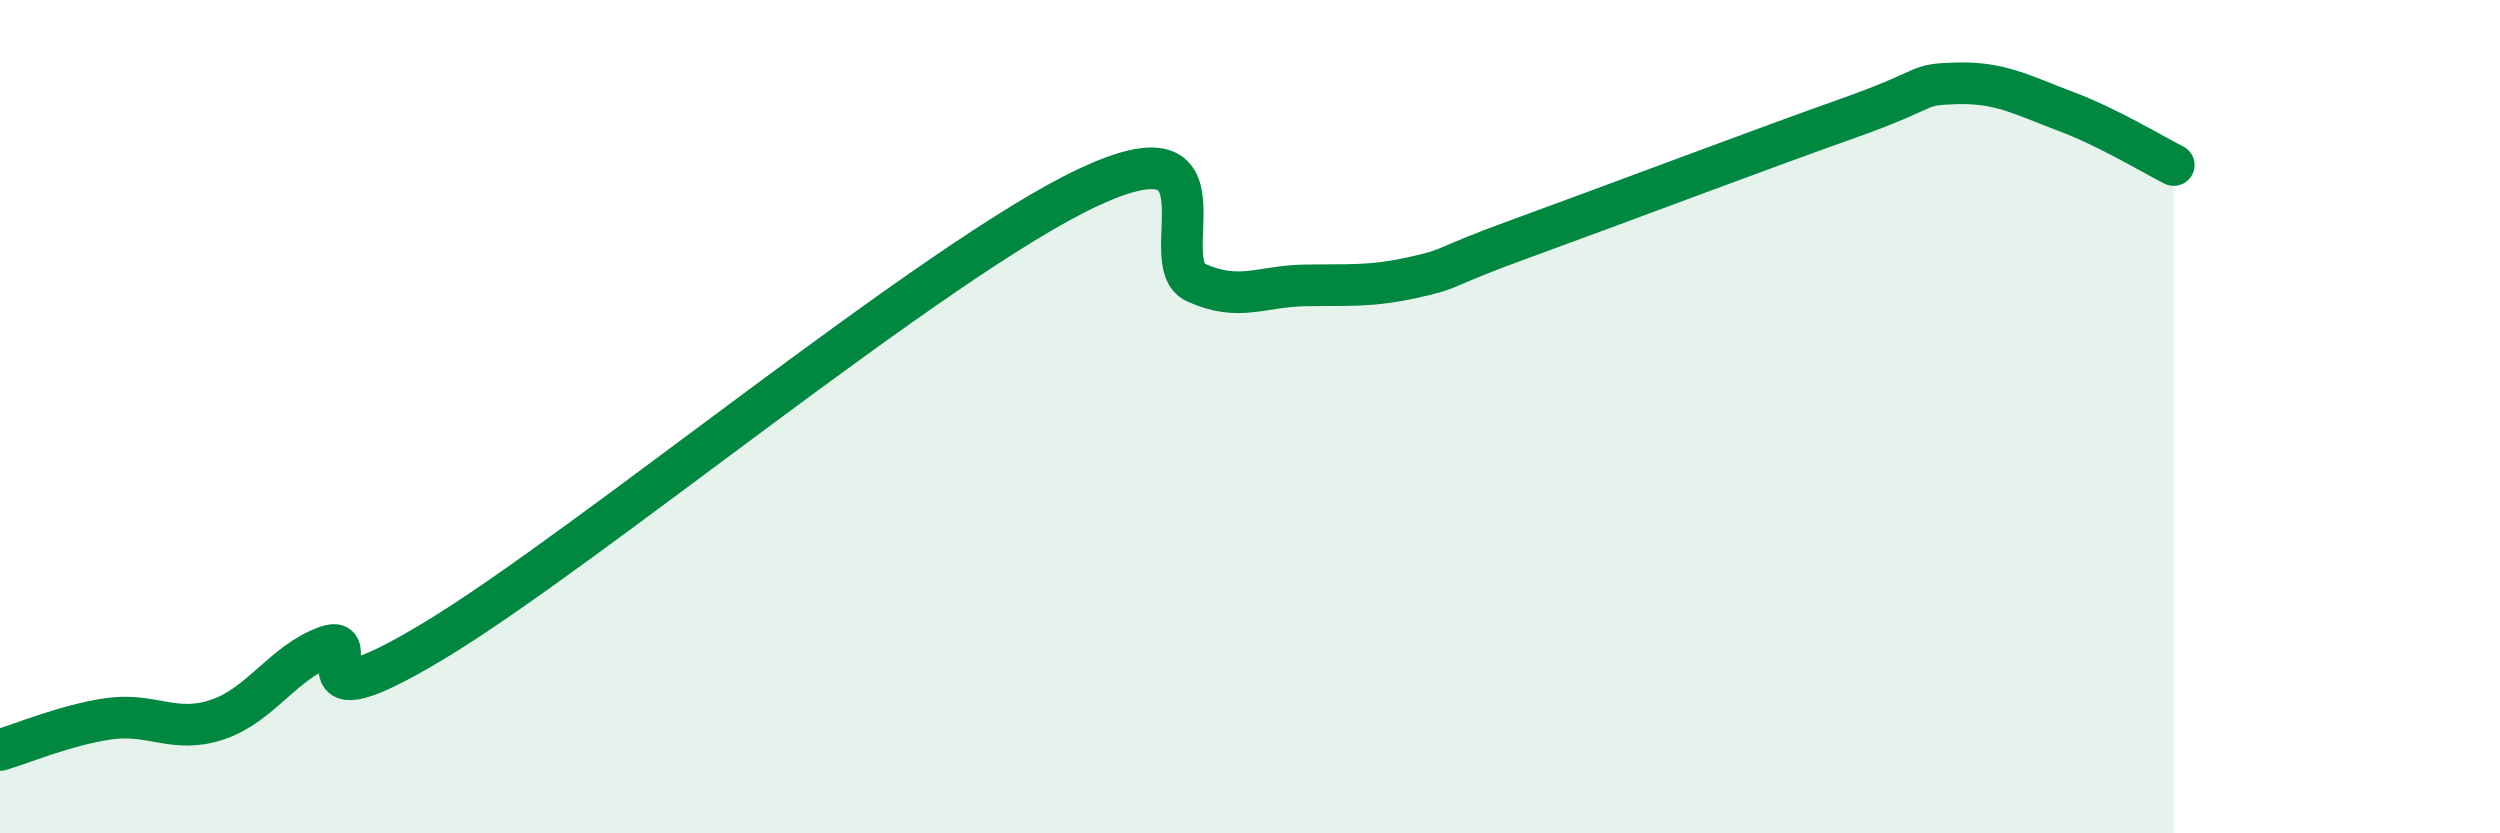
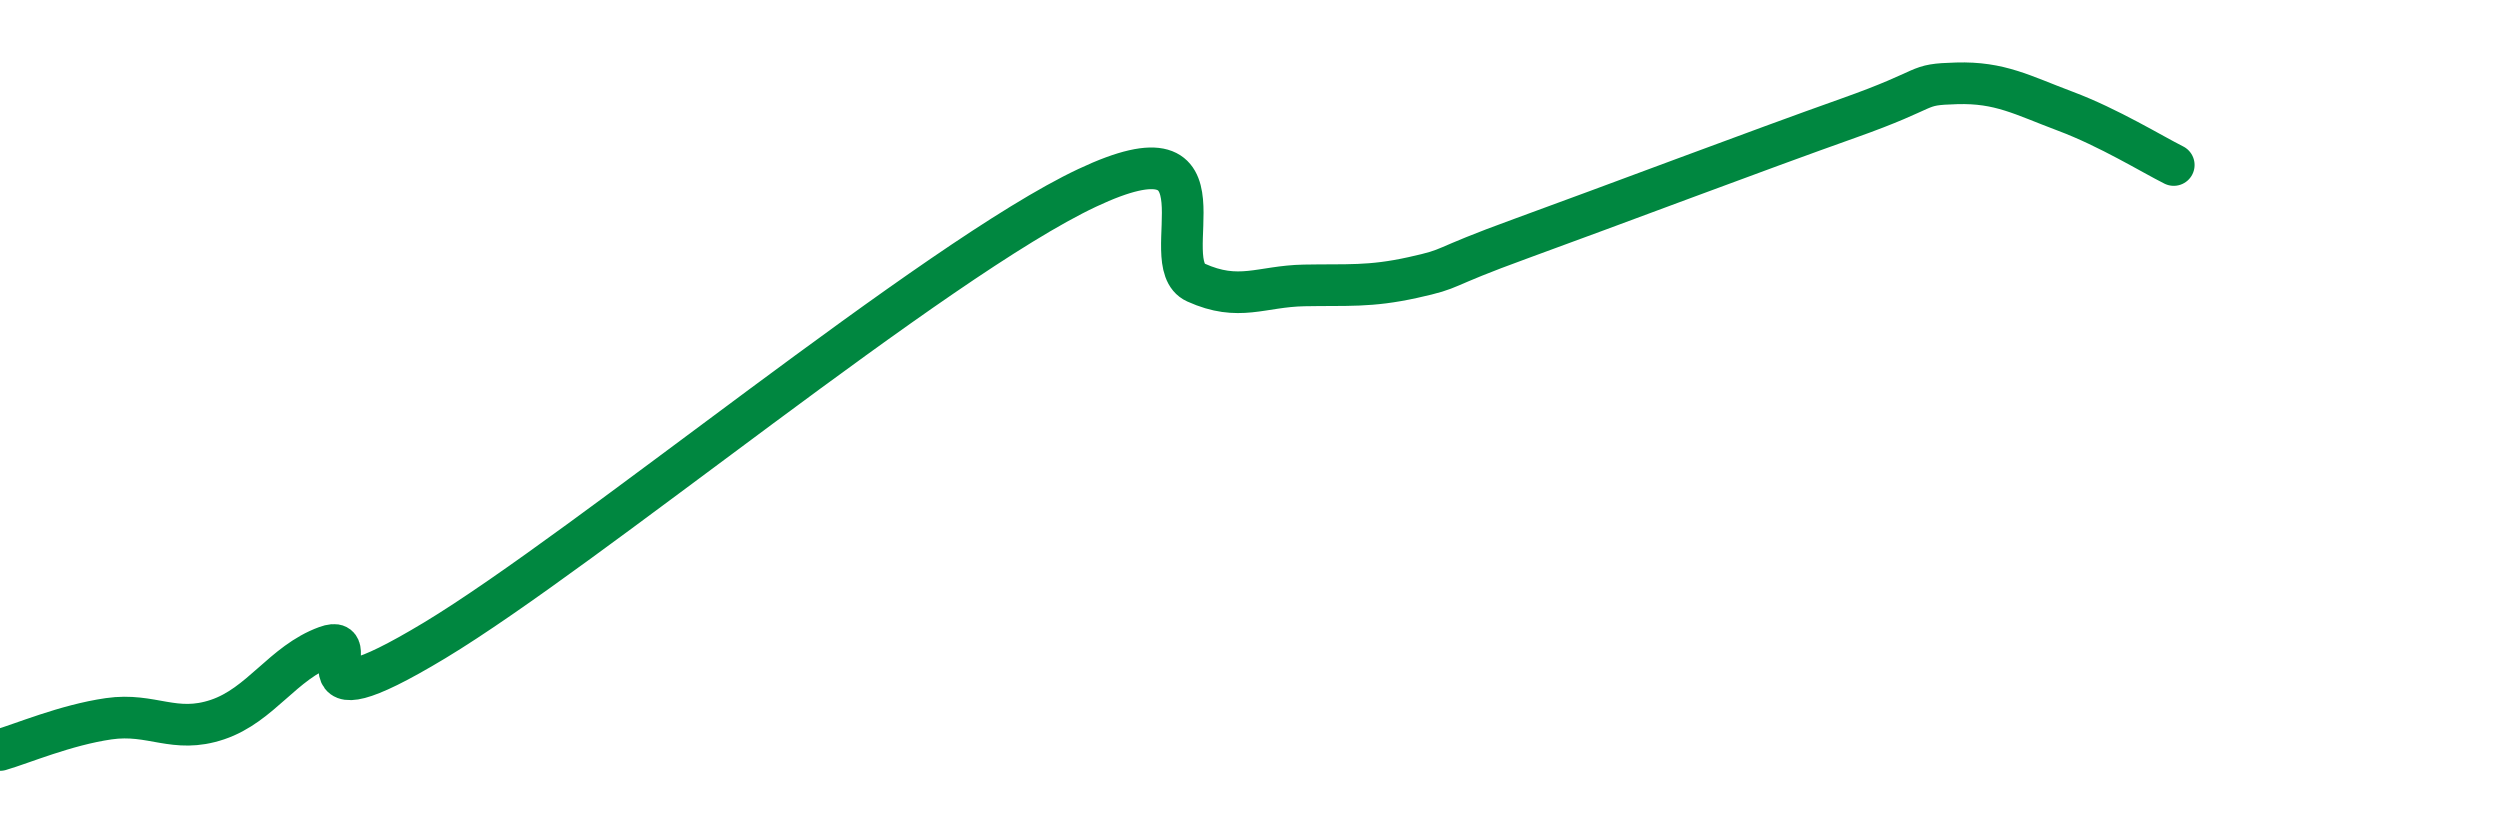
<svg xmlns="http://www.w3.org/2000/svg" width="60" height="20" viewBox="0 0 60 20">
-   <path d="M 0,18 C 0.52,17.85 1.57,17.4 2.61,17.25 C 3.65,17.1 4.18,17.62 5.22,17.27 C 6.26,16.92 6.79,15.9 7.83,15.52 C 8.87,15.14 6.78,17.57 10.43,15.37 C 14.08,13.17 22.44,6.23 26.09,4.51 C 29.74,2.79 27.66,6.31 28.7,6.78 C 29.74,7.25 30.26,6.87 31.3,6.85 C 32.34,6.83 32.87,6.89 33.91,6.66 C 34.95,6.43 34.43,6.48 36.52,5.72 C 38.61,4.96 42.26,3.58 44.35,2.84 C 46.44,2.1 45.92,2.03 46.96,2 C 48,1.97 48.53,2.28 49.57,2.67 C 50.61,3.06 51.65,3.7 52.17,3.96L52.17 20L0 20Z" fill="#008740" opacity="0.1" stroke-linecap="round" stroke-linejoin="round" />
  <path d="M 0,18 C 0.52,17.85 1.57,17.4 2.61,17.25 C 3.65,17.1 4.18,17.62 5.22,17.27 C 6.26,16.92 6.79,15.9 7.83,15.52 C 8.87,15.14 6.78,17.57 10.43,15.37 C 14.08,13.17 22.44,6.23 26.09,4.51 C 29.74,2.79 27.66,6.31 28.7,6.78 C 29.74,7.25 30.26,6.87 31.3,6.85 C 32.34,6.83 32.87,6.89 33.91,6.66 C 34.95,6.43 34.43,6.48 36.52,5.72 C 38.61,4.96 42.26,3.58 44.35,2.84 C 46.44,2.1 45.92,2.03 46.96,2 C 48,1.97 48.53,2.28 49.57,2.67 C 50.61,3.06 51.65,3.7 52.17,3.96" stroke="#008740" stroke-width="1" fill="none" stroke-linecap="round" stroke-linejoin="round" />
</svg>